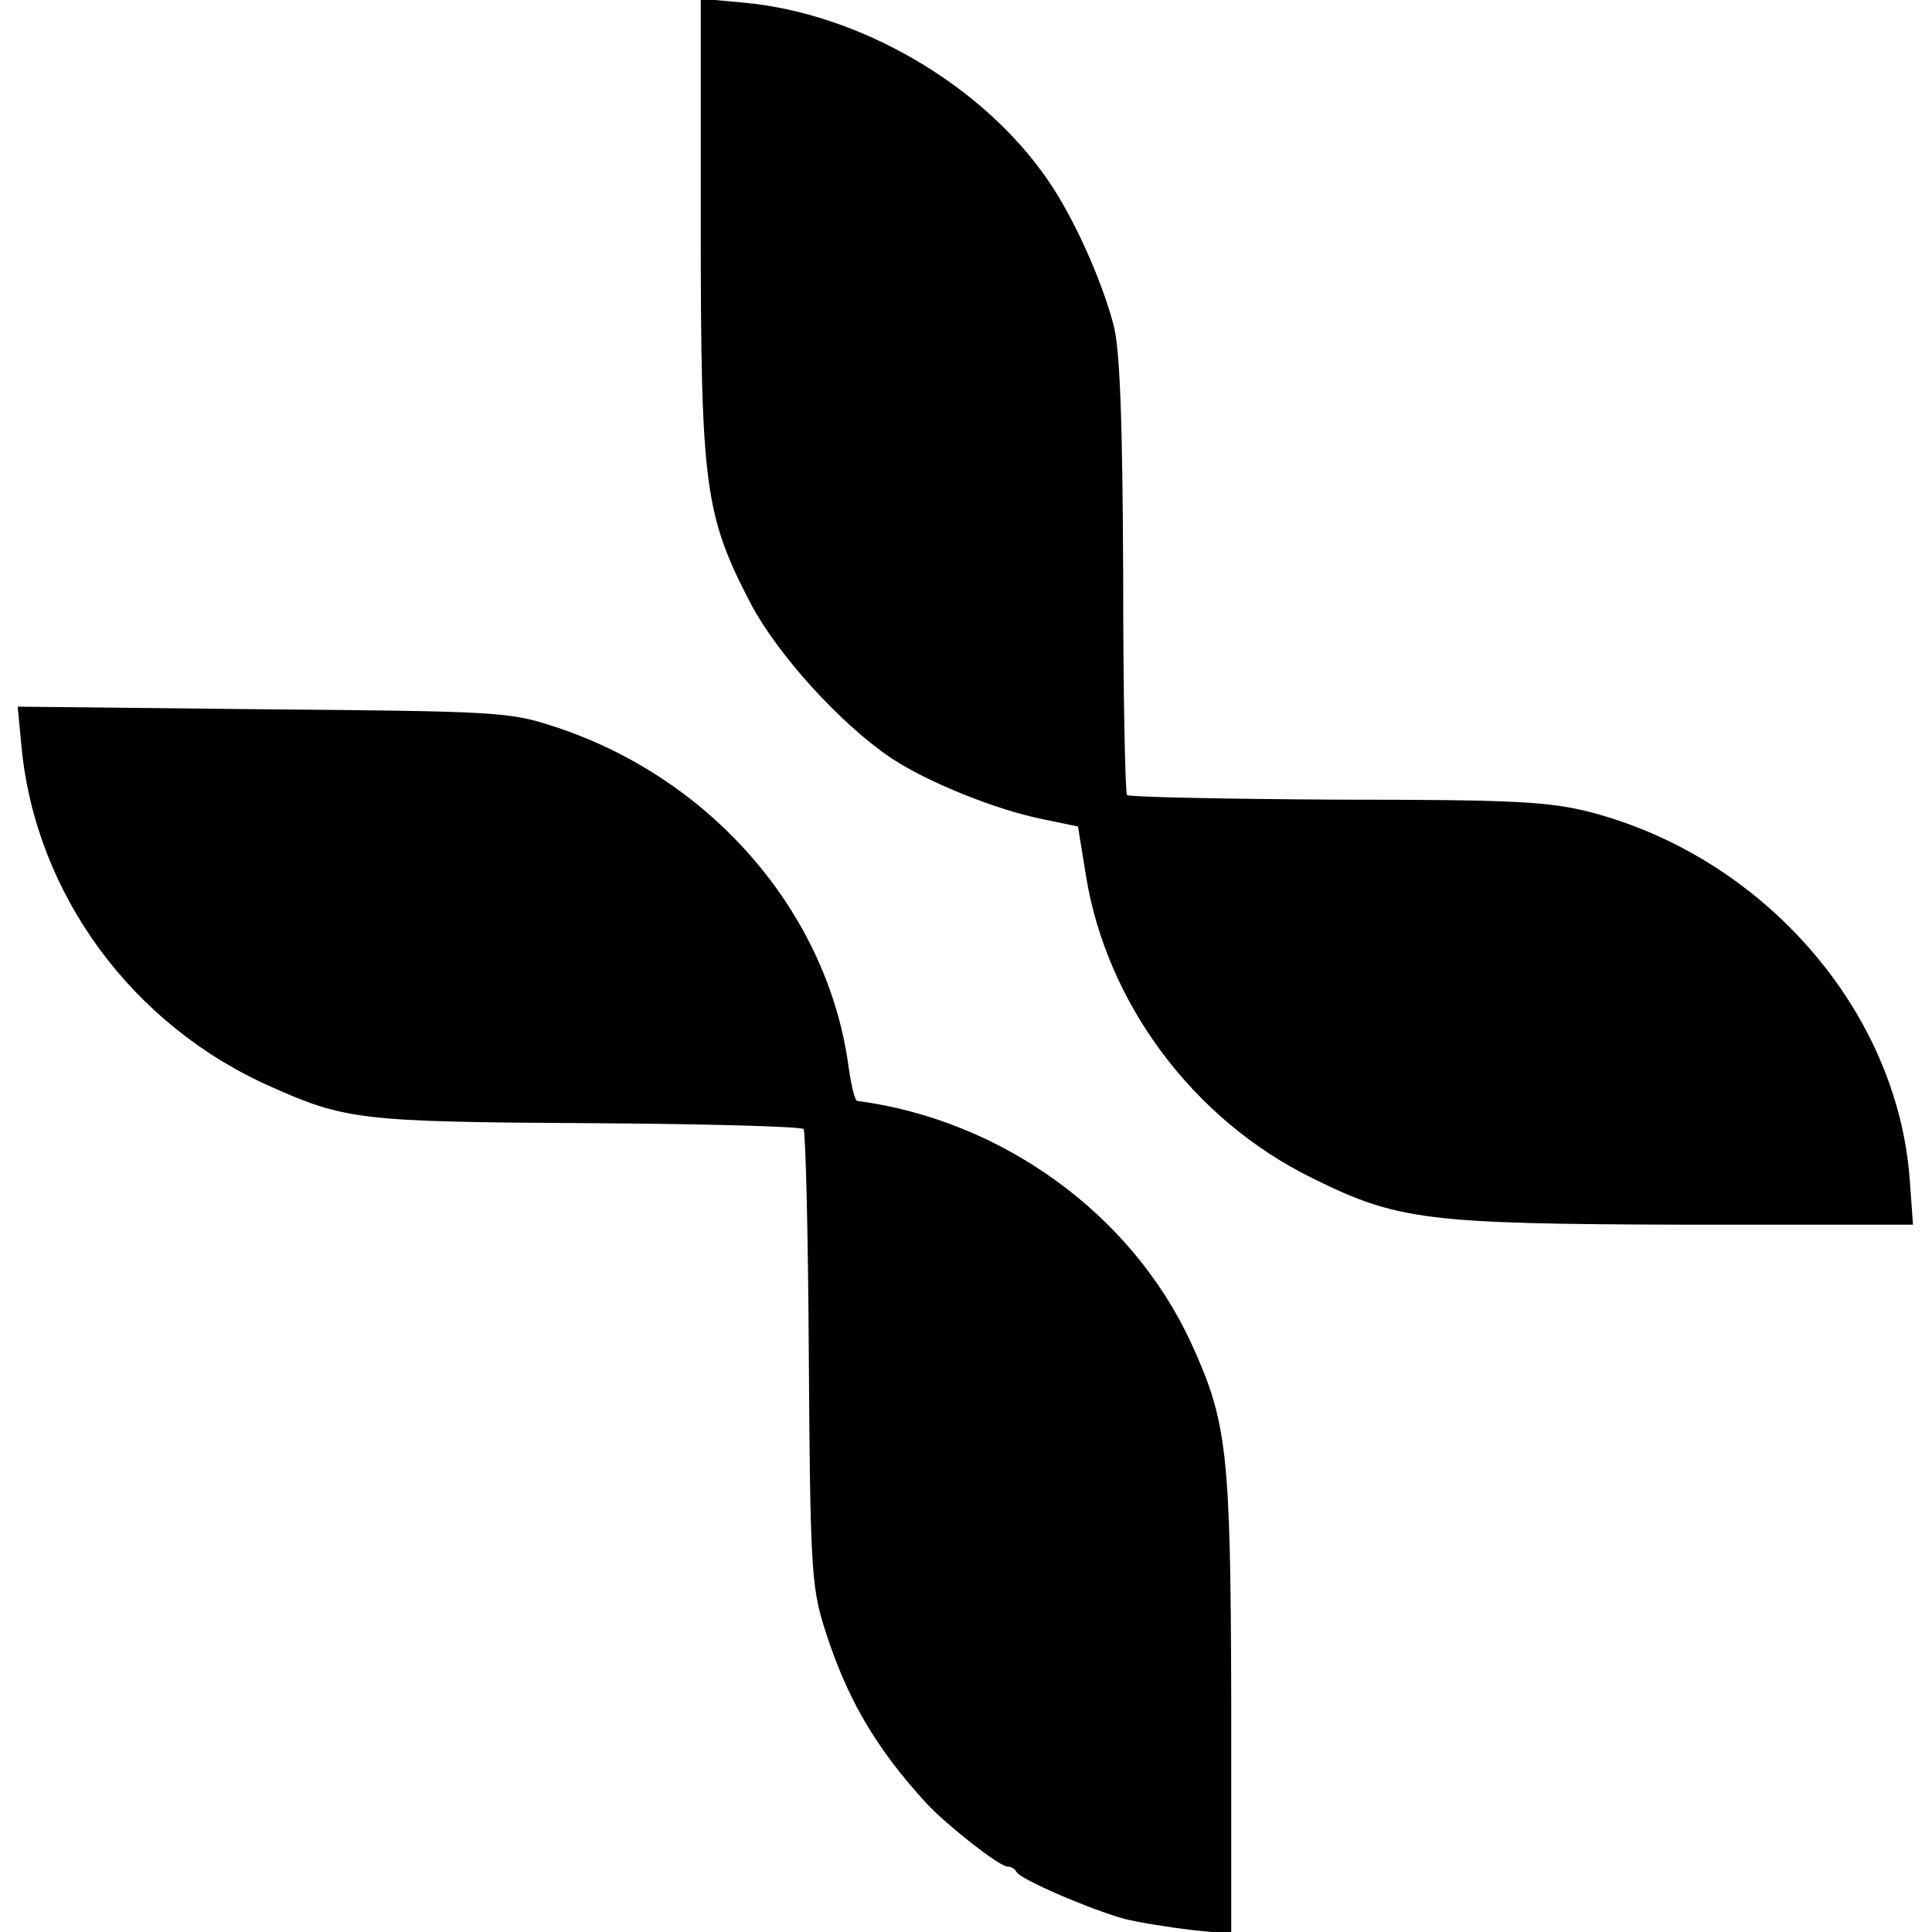
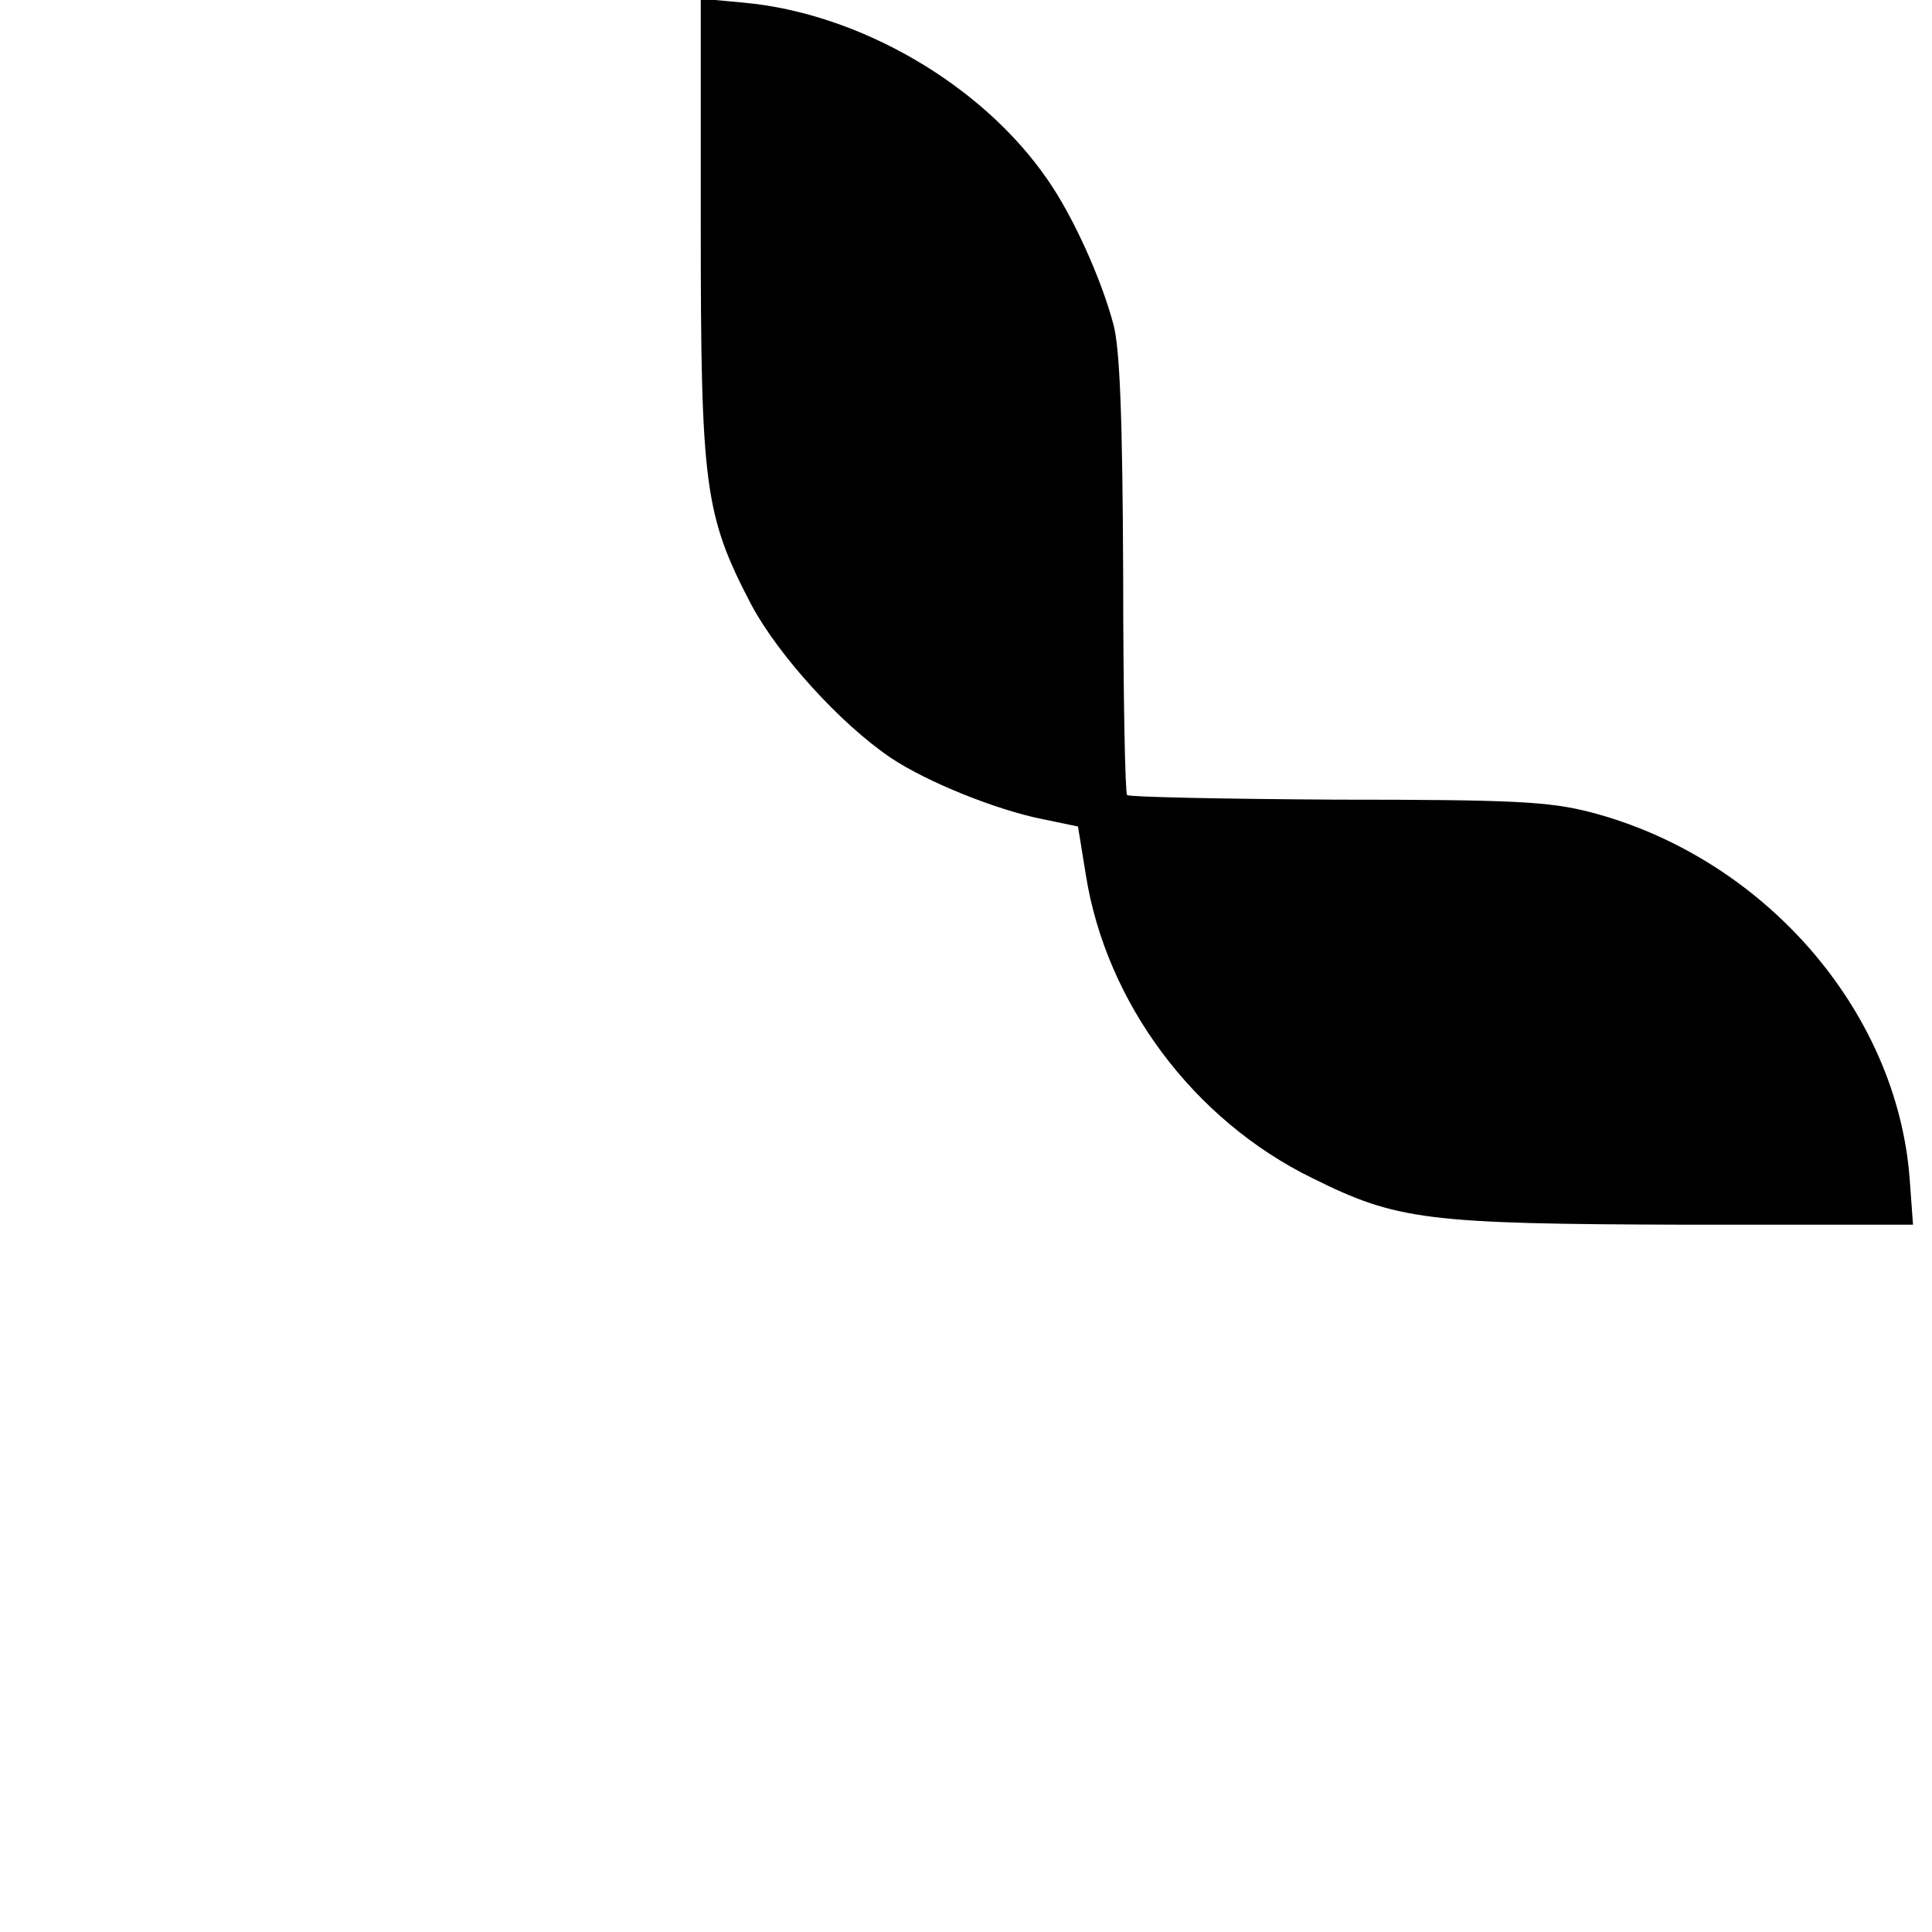
<svg xmlns="http://www.w3.org/2000/svg" version="1.0" width="295pt" height="295pt" viewBox="0 0 295 295" preserveAspectRatio="xMidYMid meet">
  <g transform="translate(0,295) scale(0.1,-0.1)" fill="#000000" stroke="none">
    <path d="M1070 2603 c0 -396 6 -440 77 -576 41 -77 136 -182 213 -234 55 -37 162 -80 233 -94 l53 -11 12 -74 c31 -195 164 -374 346 -463 129 -64 173 -70 569 -71 l348 0 -5 69 c-19 258 -223 492 -488 561 -63 16 -115 19 -387 19 -173 1 -317 4 -320 7 -3 2 -6 154 -6 337 -1 239 -5 346 -15 382 -18 68 -61 164 -100 220 -100 146 -288 255 -465 271 l-65 6 0 -349z" />
-     <path d="M33 1808 c22 -223 168 -423 380 -517 114 -51 139 -54 485 -56 177 -1 325 -5 329 -9 3 -3 7 -160 8 -348 2 -310 4 -349 22 -408 34 -110 78 -187 159 -275 30 -32 110 -95 122 -95 6 0 12 -4 14 -8 4 -11 114 -58 165 -72 24 -6 70 -13 103 -17 l60 -6 0 355 c-1 384 -6 427 -62 549 -91 196 -289 339 -509 368 -4 1 -9 23 -13 50 -31 237 -210 444 -451 522 -67 22 -88 23 -444 26 l-374 4 6 -63z" />
  </g>
</svg>